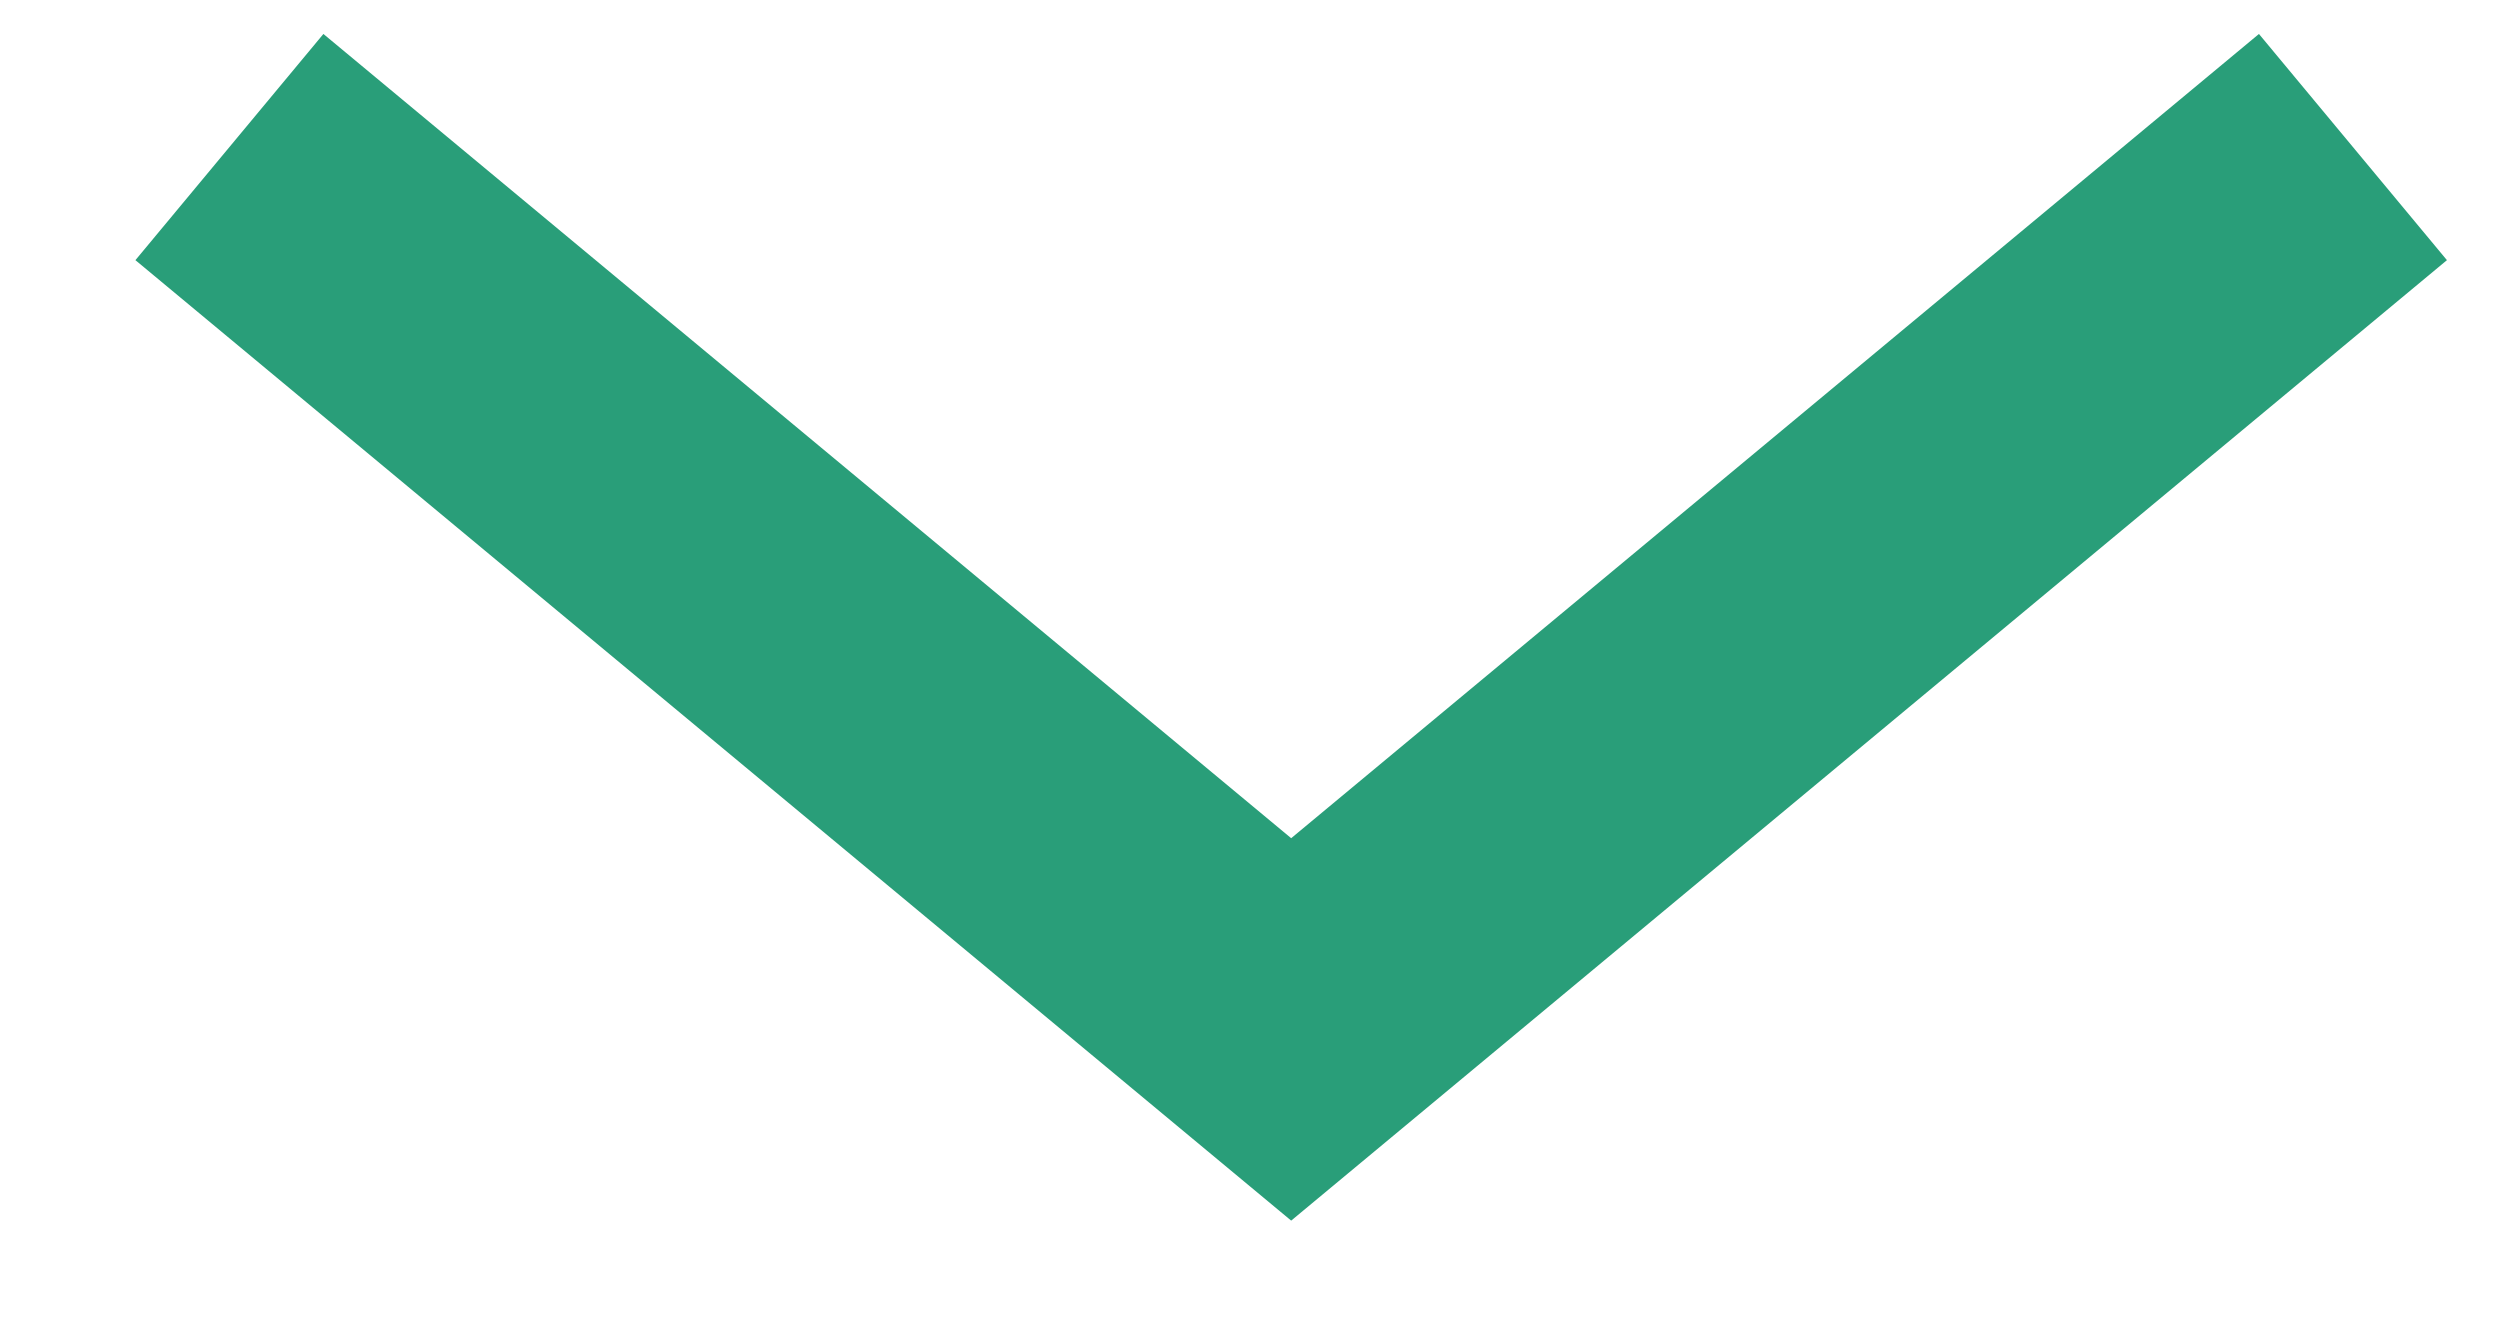
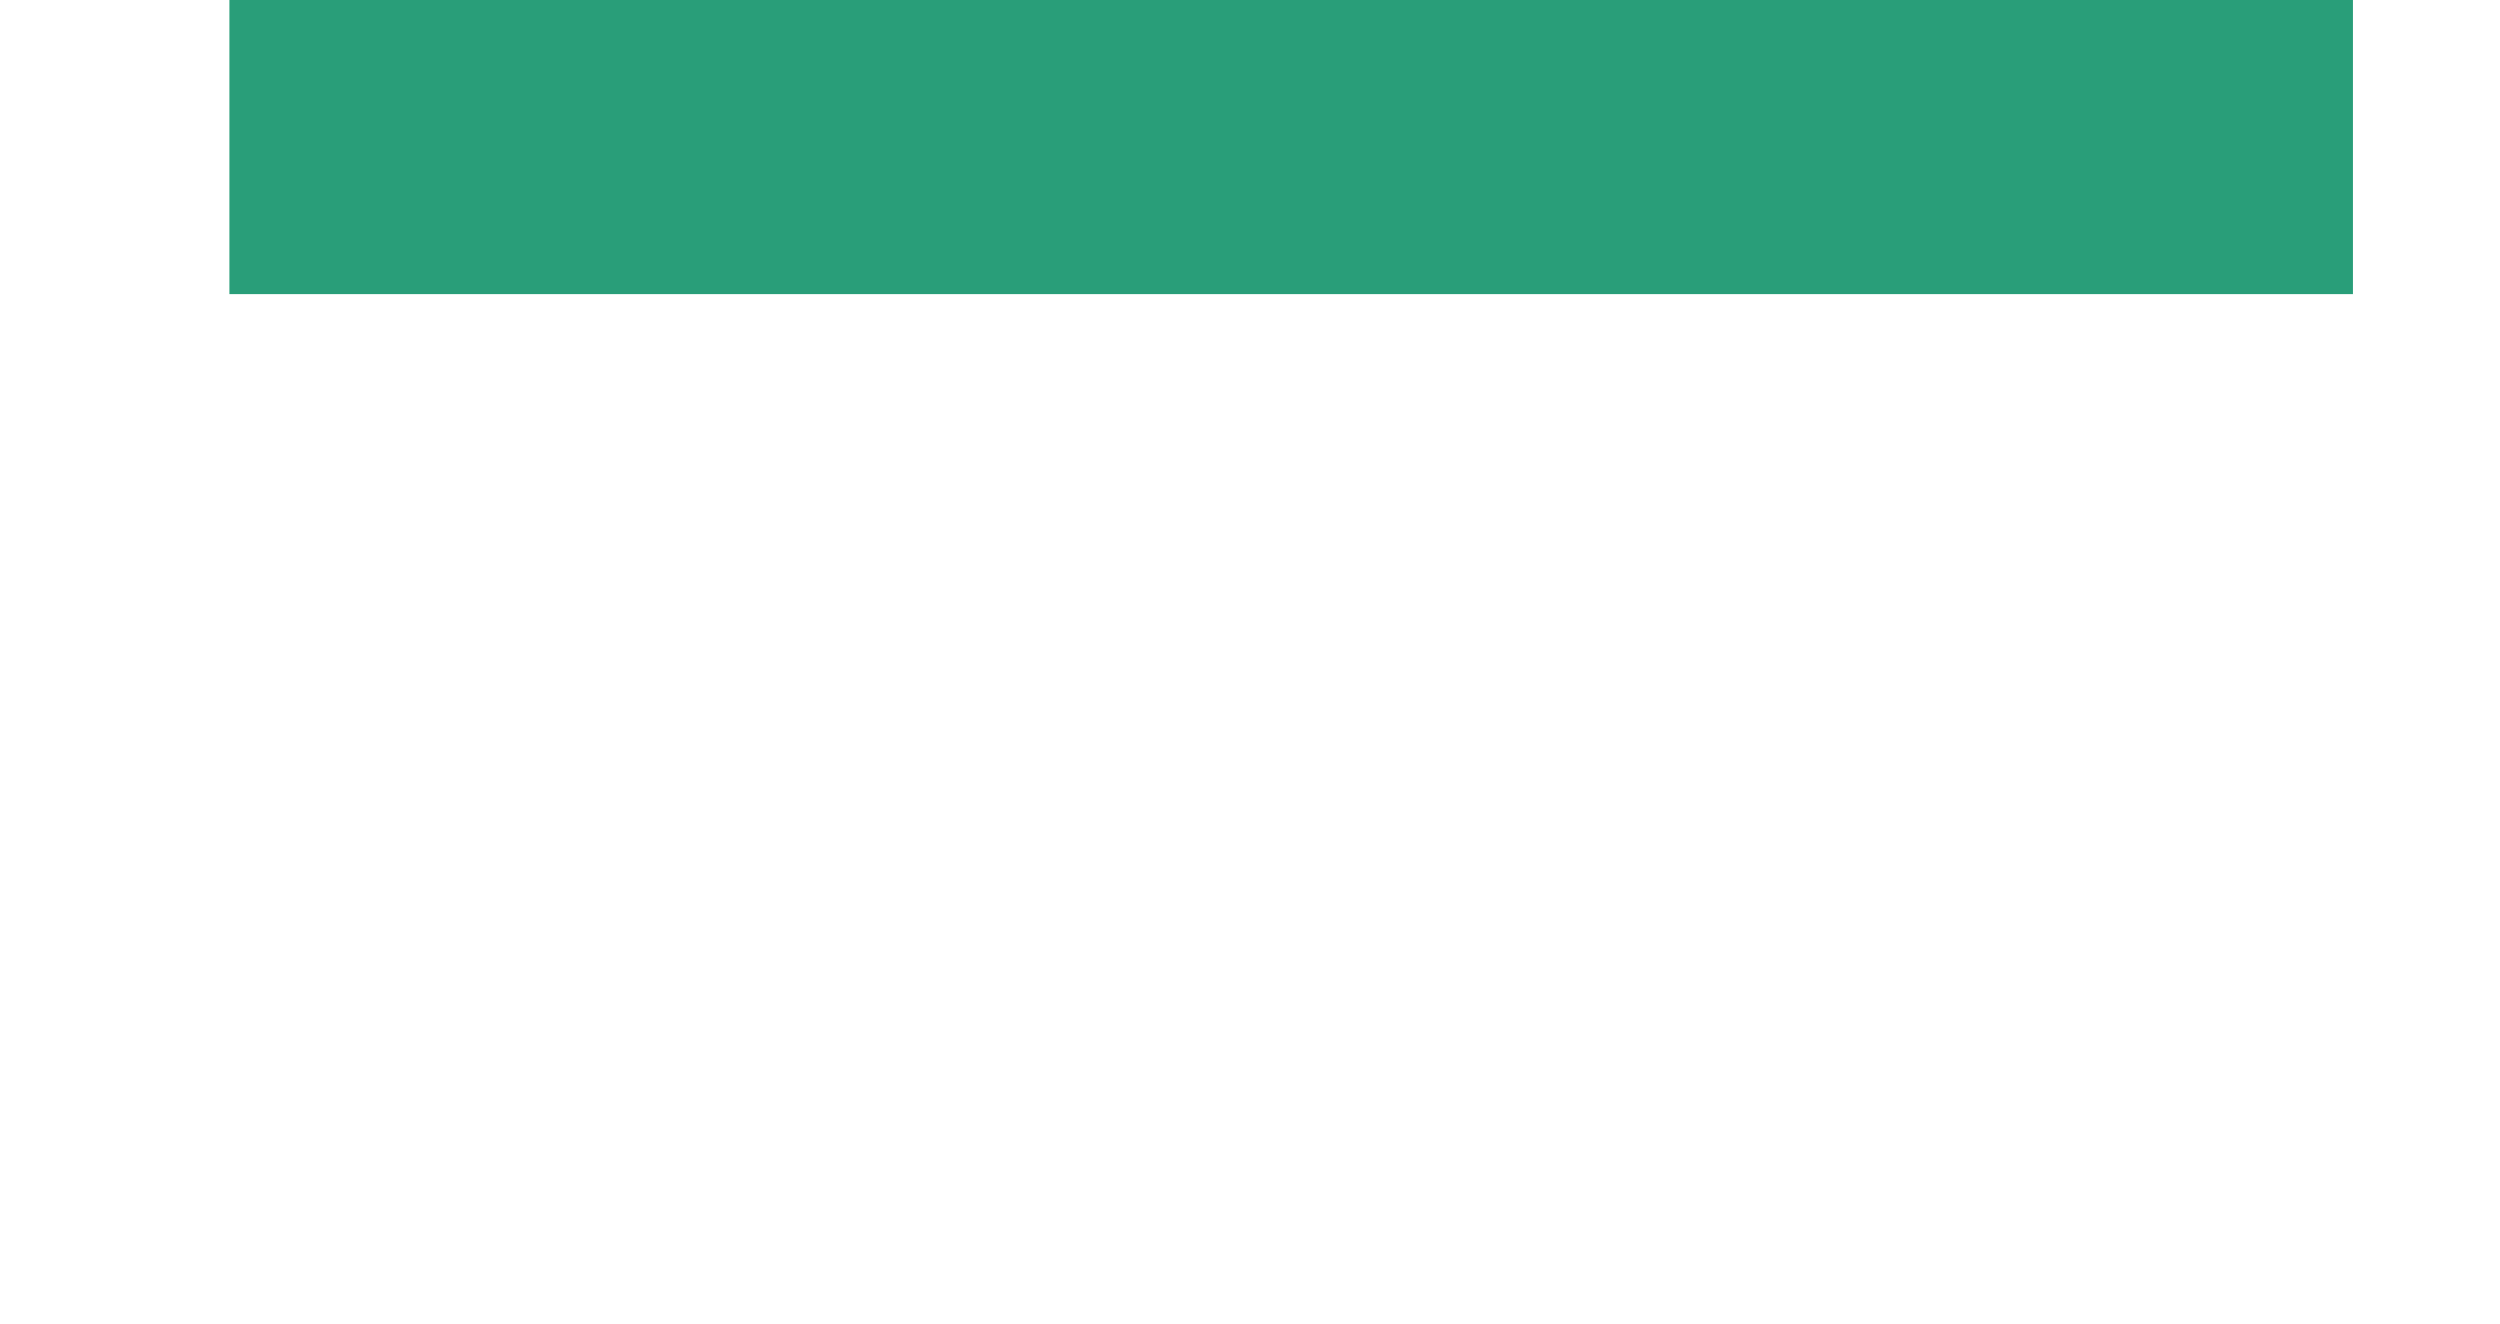
<svg xmlns="http://www.w3.org/2000/svg" width="17" height="9" viewBox="0 0 17 9" fill="none">
  <g id="arrow">
-     <path id="Vector 3" d="M16 1L8.78 7L1.56 1" stroke="#299E79" stroke-width="2" />
+     <path id="Vector 3" d="M16 1L1.56 1" stroke="#299E79" stroke-width="2" />
  </g>
</svg>